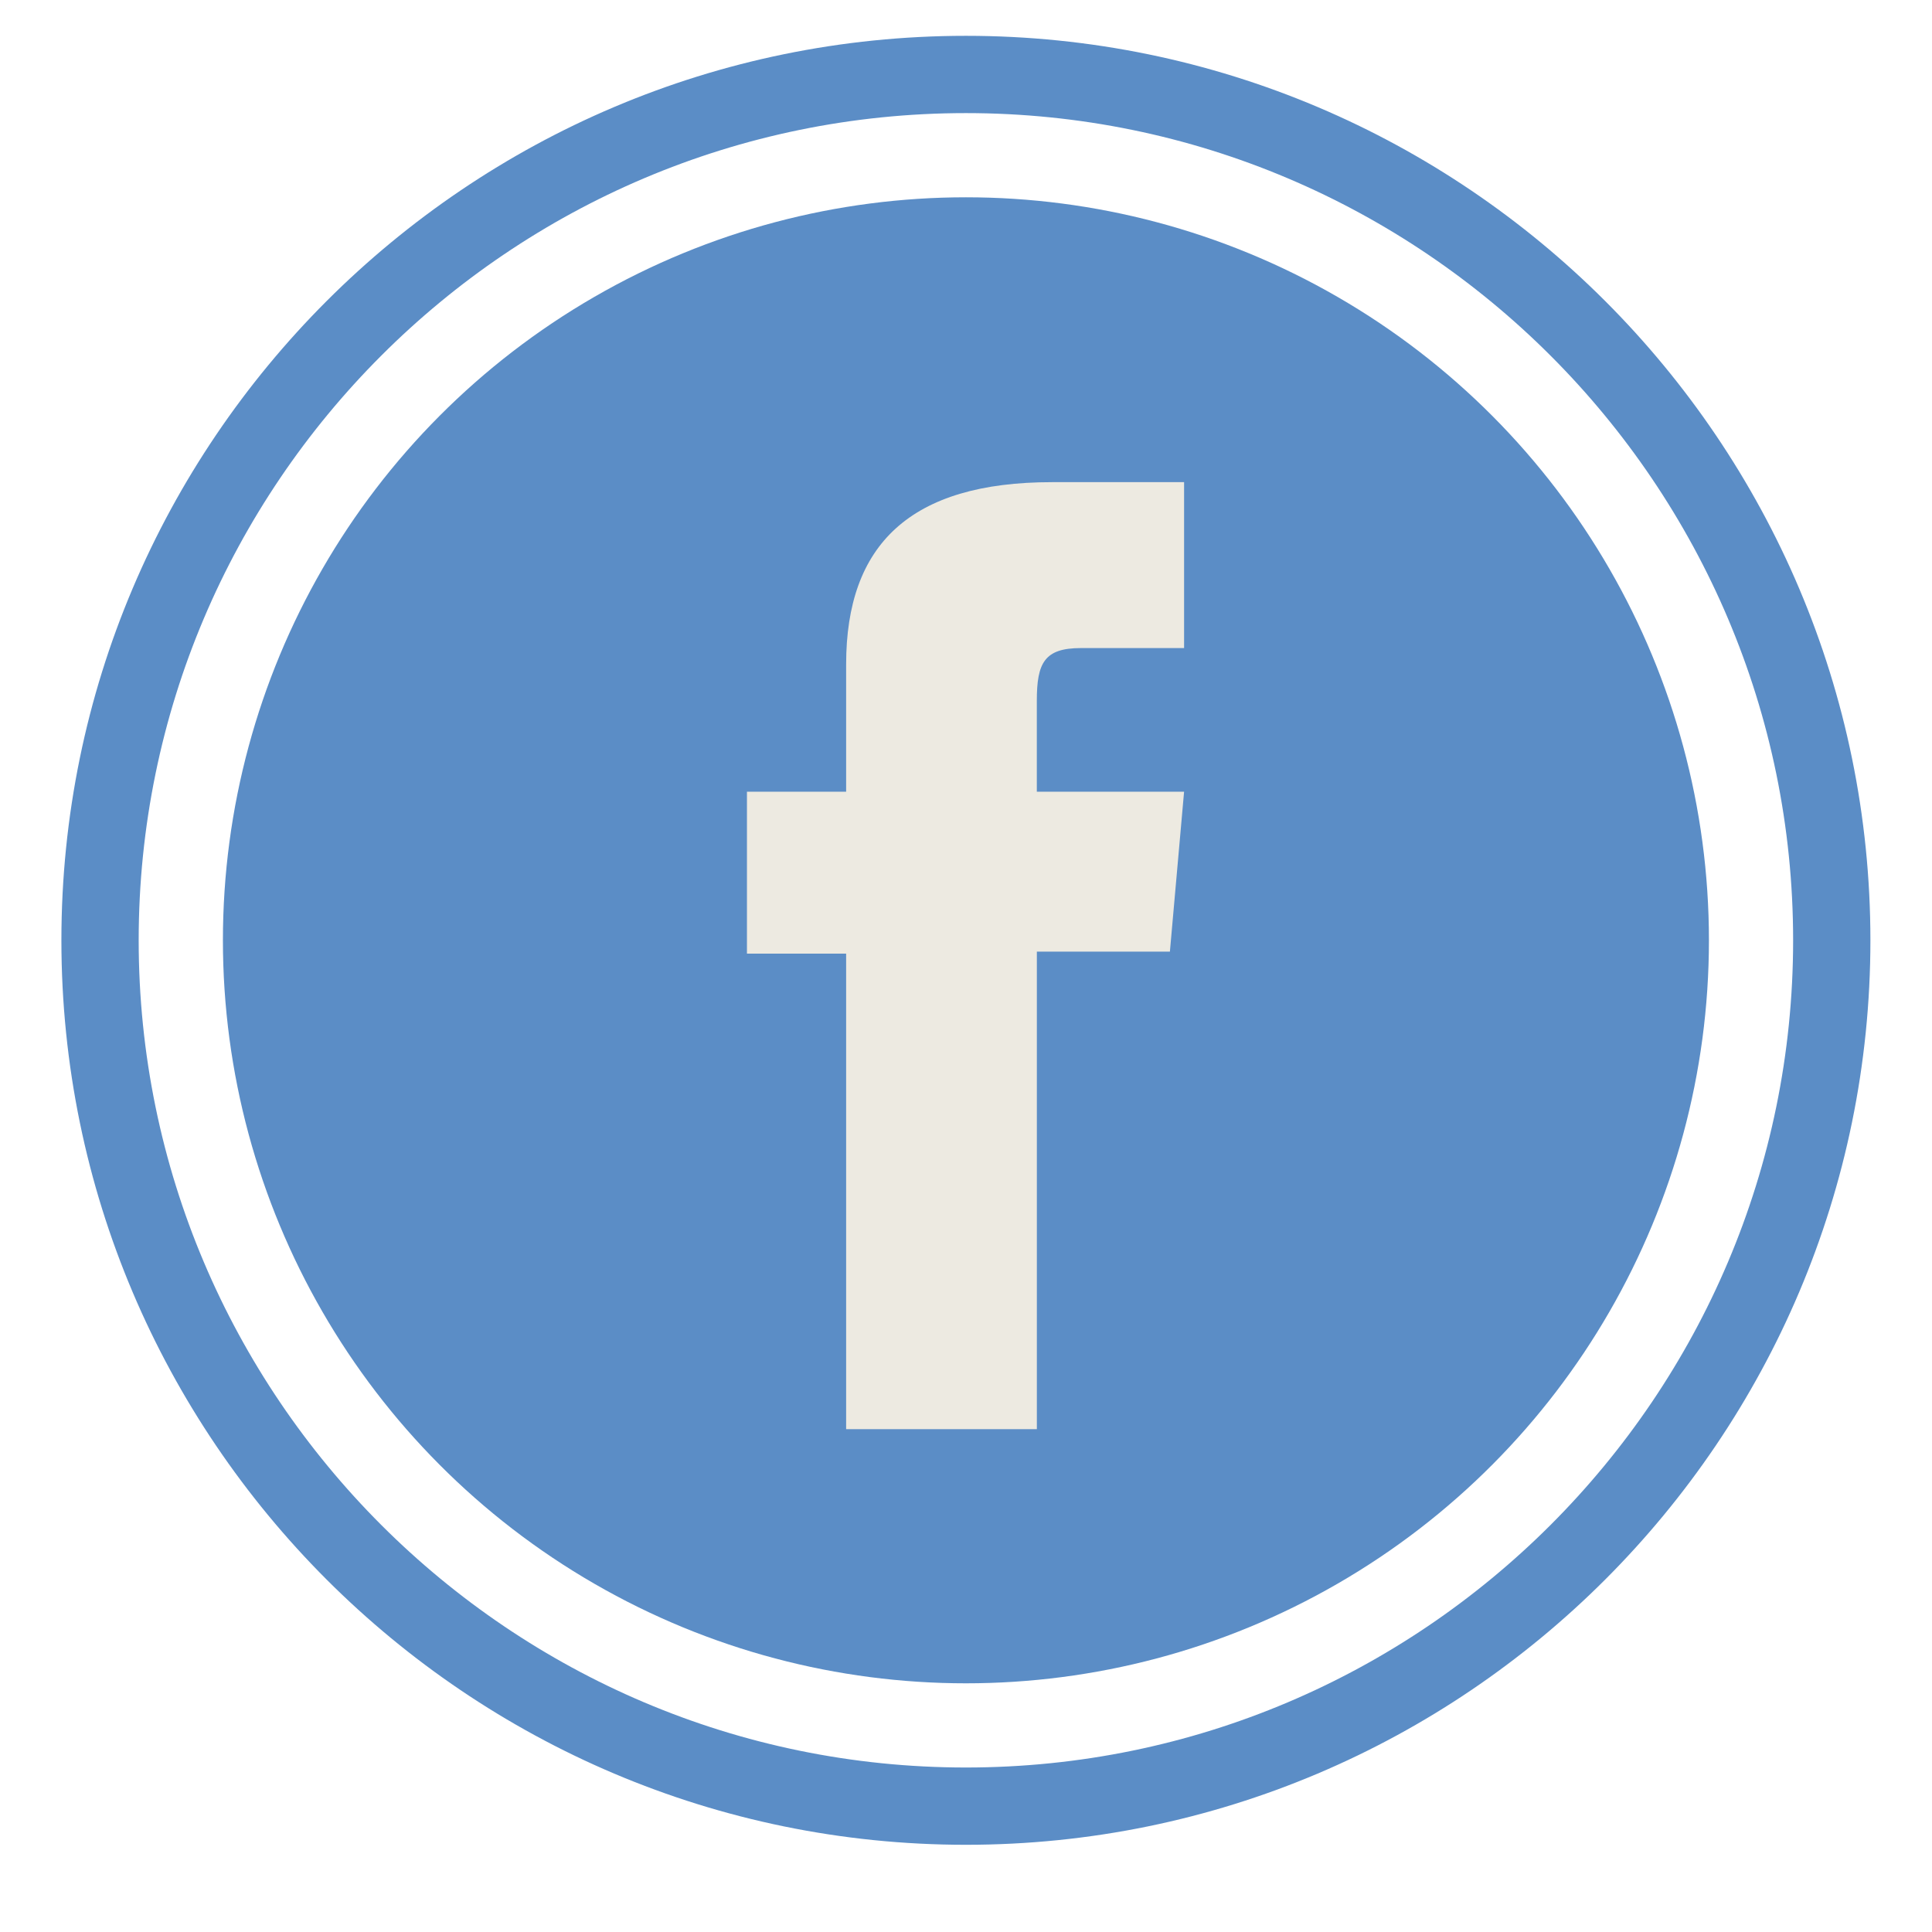
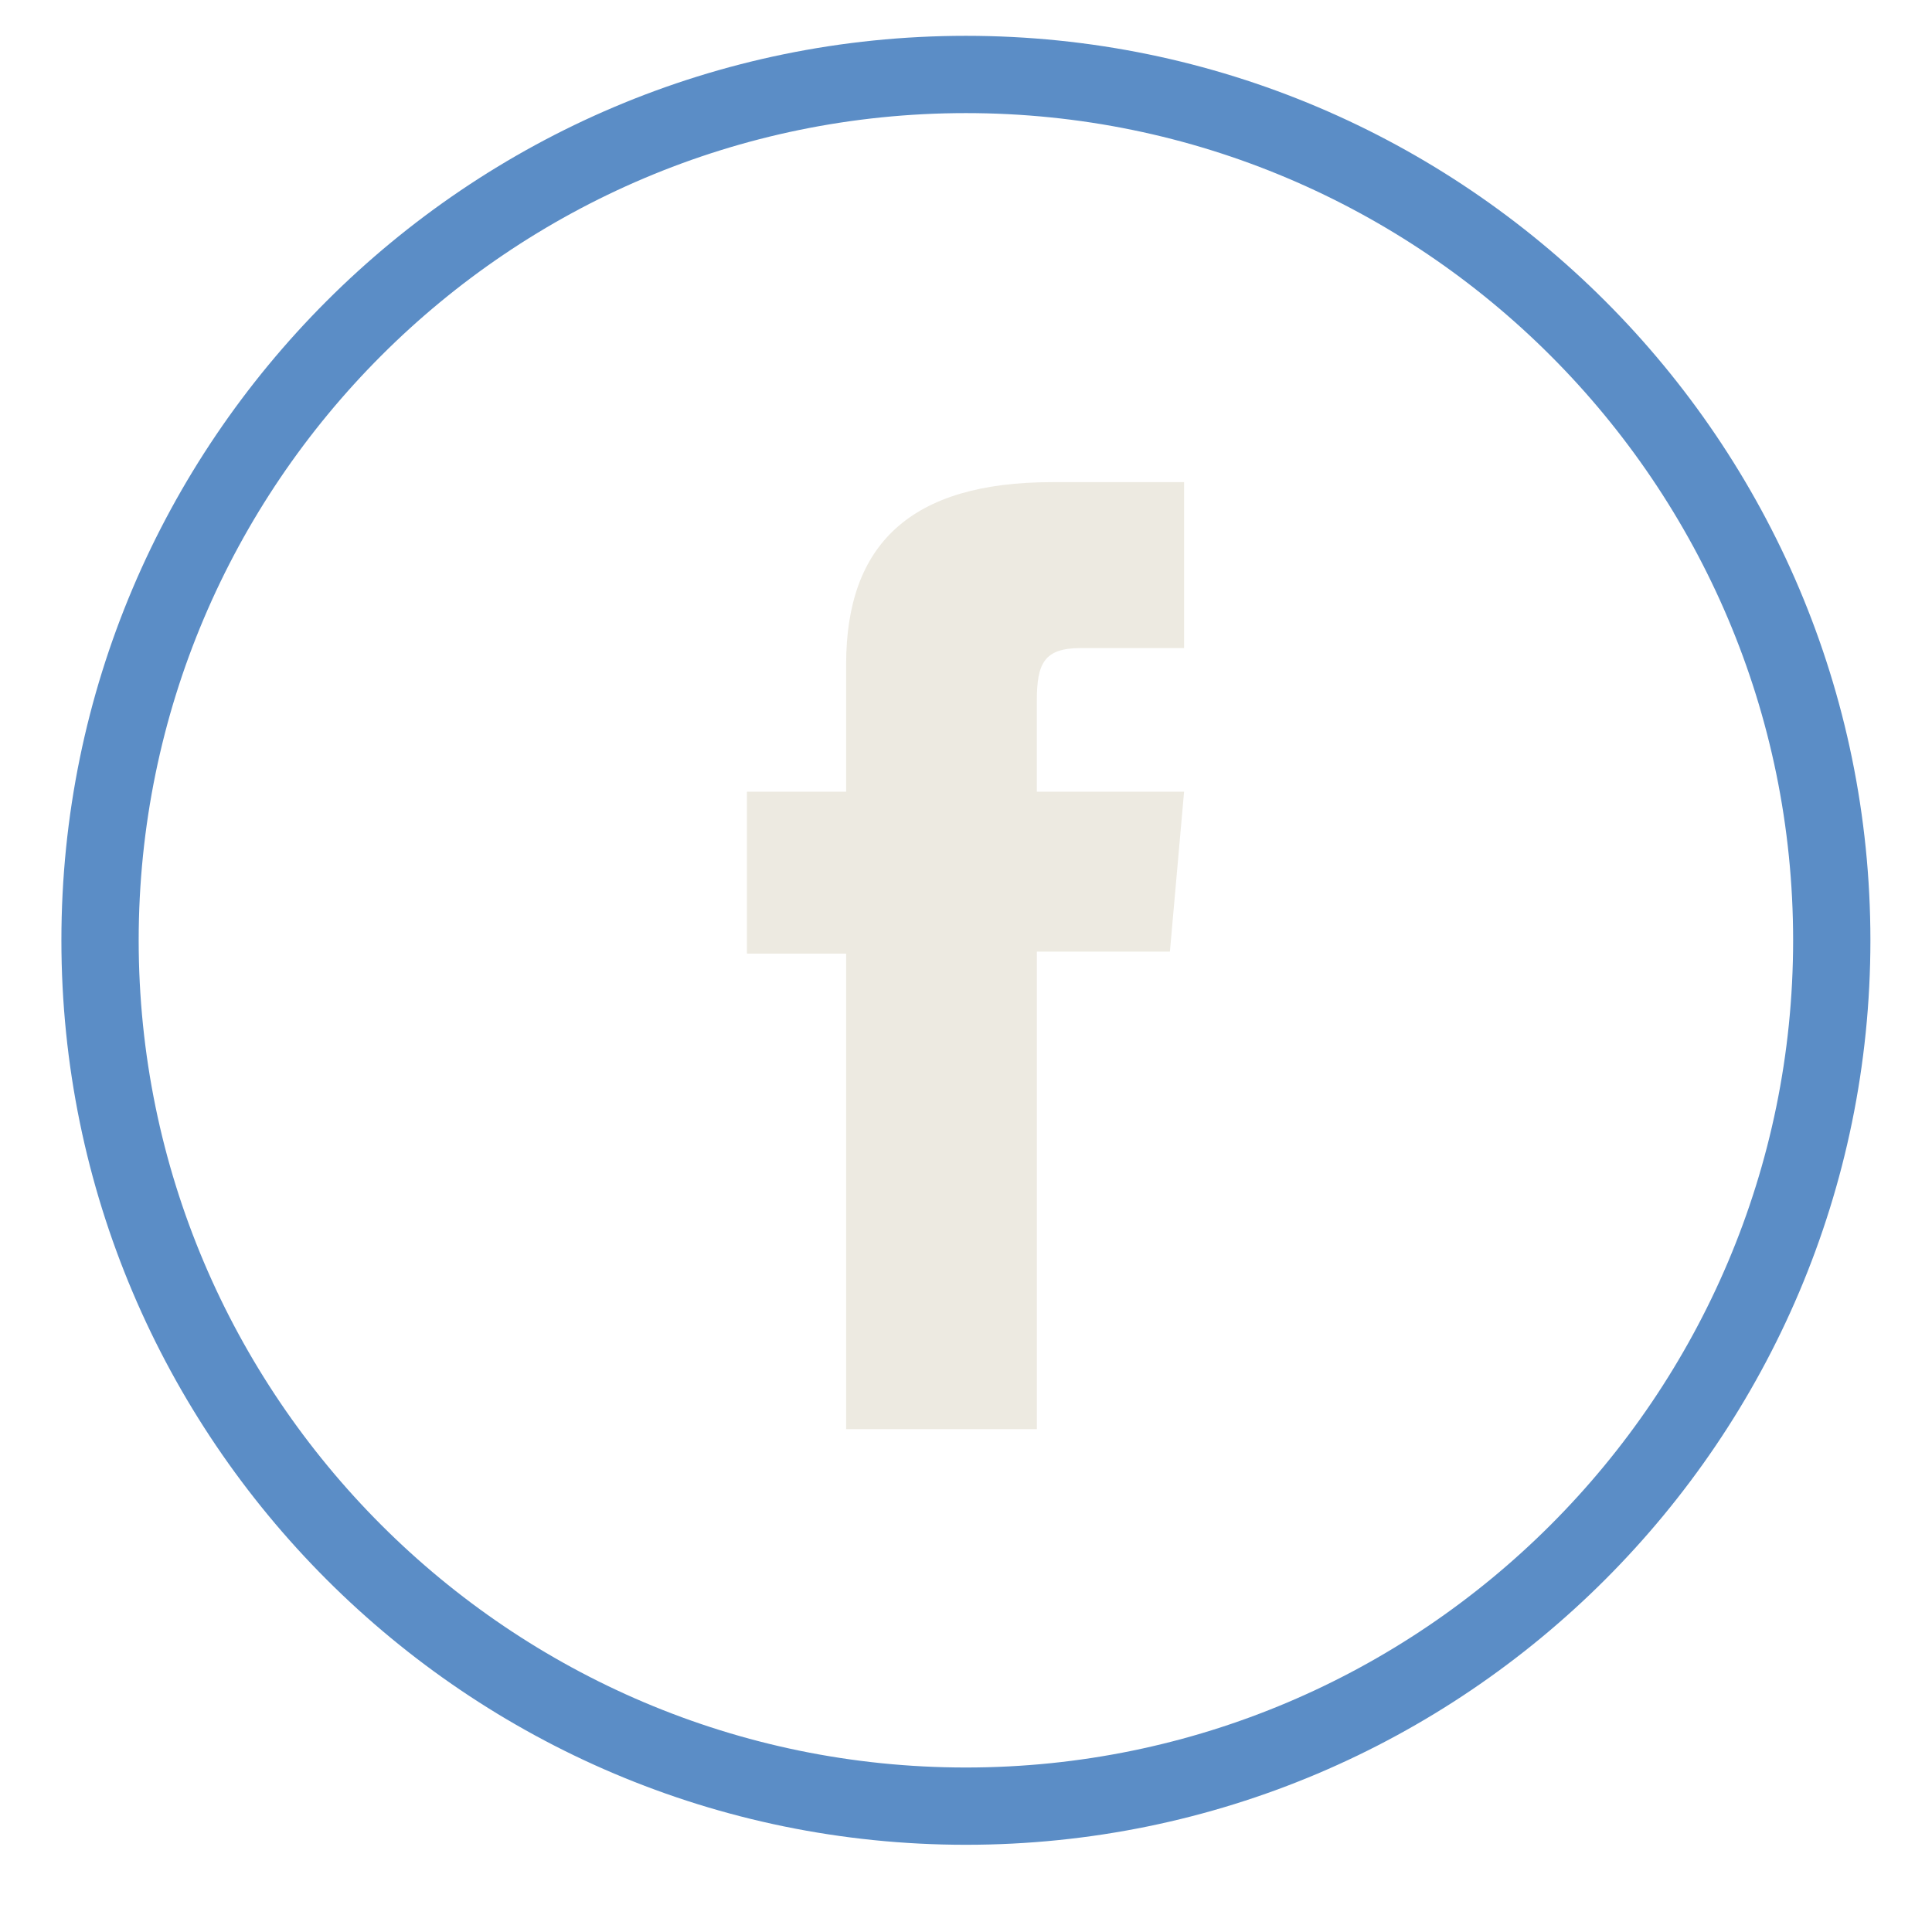
<svg xmlns="http://www.w3.org/2000/svg" version="1.1" id="Capa_1" x="0px" y="0px" width="50px" height="50px" viewBox="0 0 50 50" enable-background="new 0 0 50 50" xml:space="preserve">
  <g>
    <g>
      <g>
        <path fill="#5B8DC6" d="M24.998,47.743c-12.908,0-23.409-10.501-23.409-23.408S12.09,0.927,24.998,0.927     c12.907,0,23.408,10.501,23.408,23.408S37.905,47.743,24.998,47.743z M24.998,2.927c-11.805,0-21.409,9.604-21.409,21.408     s9.604,21.408,21.409,21.408s21.408-9.604,21.408-21.408S36.802,2.927,24.998,2.927z" />
      </g>
      <g>
-         <circle fill="#5B8DC6" cx="24.998" cy="24.335" r="19.229" />
-       </g>
+         </g>
    </g>
    <path fill="#EDEAE1" d="M21.898,36.987h4.936V24.628h3.443l0.367-4.139h-3.811c0,0,0-1.545,0-2.355c0-0.977,0.196-1.362,1.14-1.362   c0.759,0,2.671,0,2.671,0v-4.294c0,0-2.816,0-3.417,0c-3.672,0-5.329,1.617-5.329,4.713c0,2.696,0,3.299,0,3.299h-2.567v4.19h2.567   V36.987z" />
  </g>
</svg>